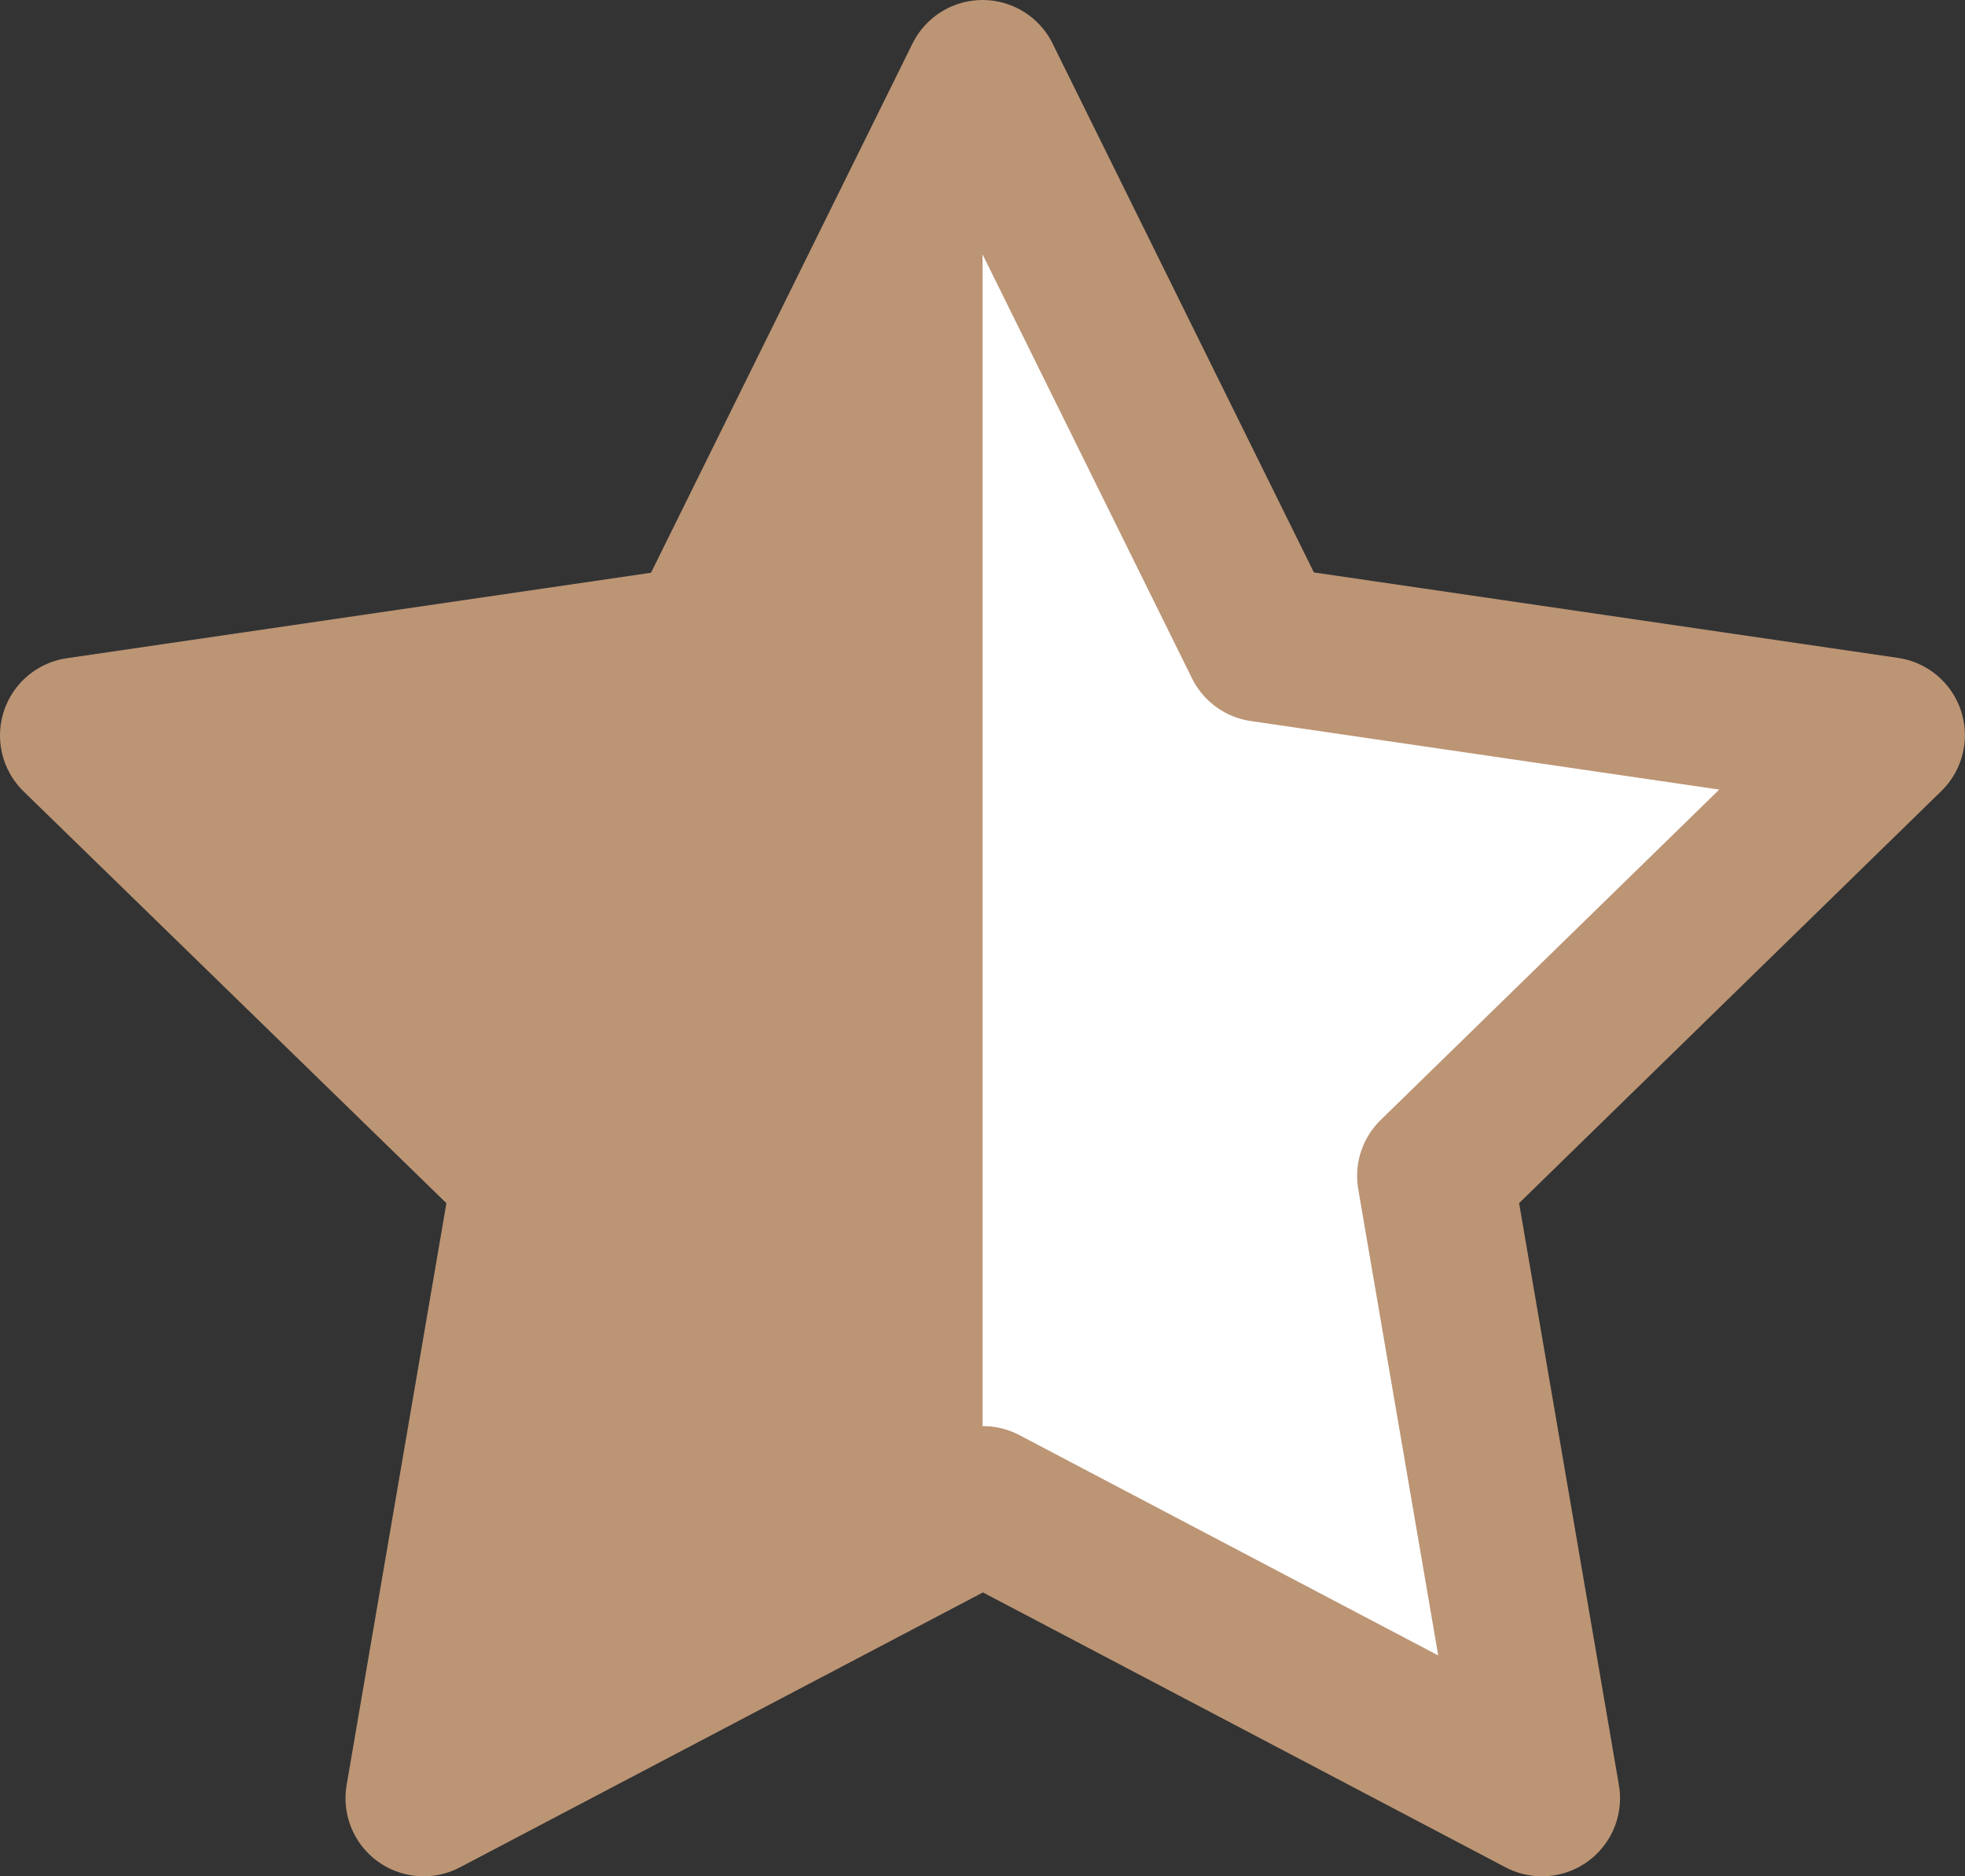
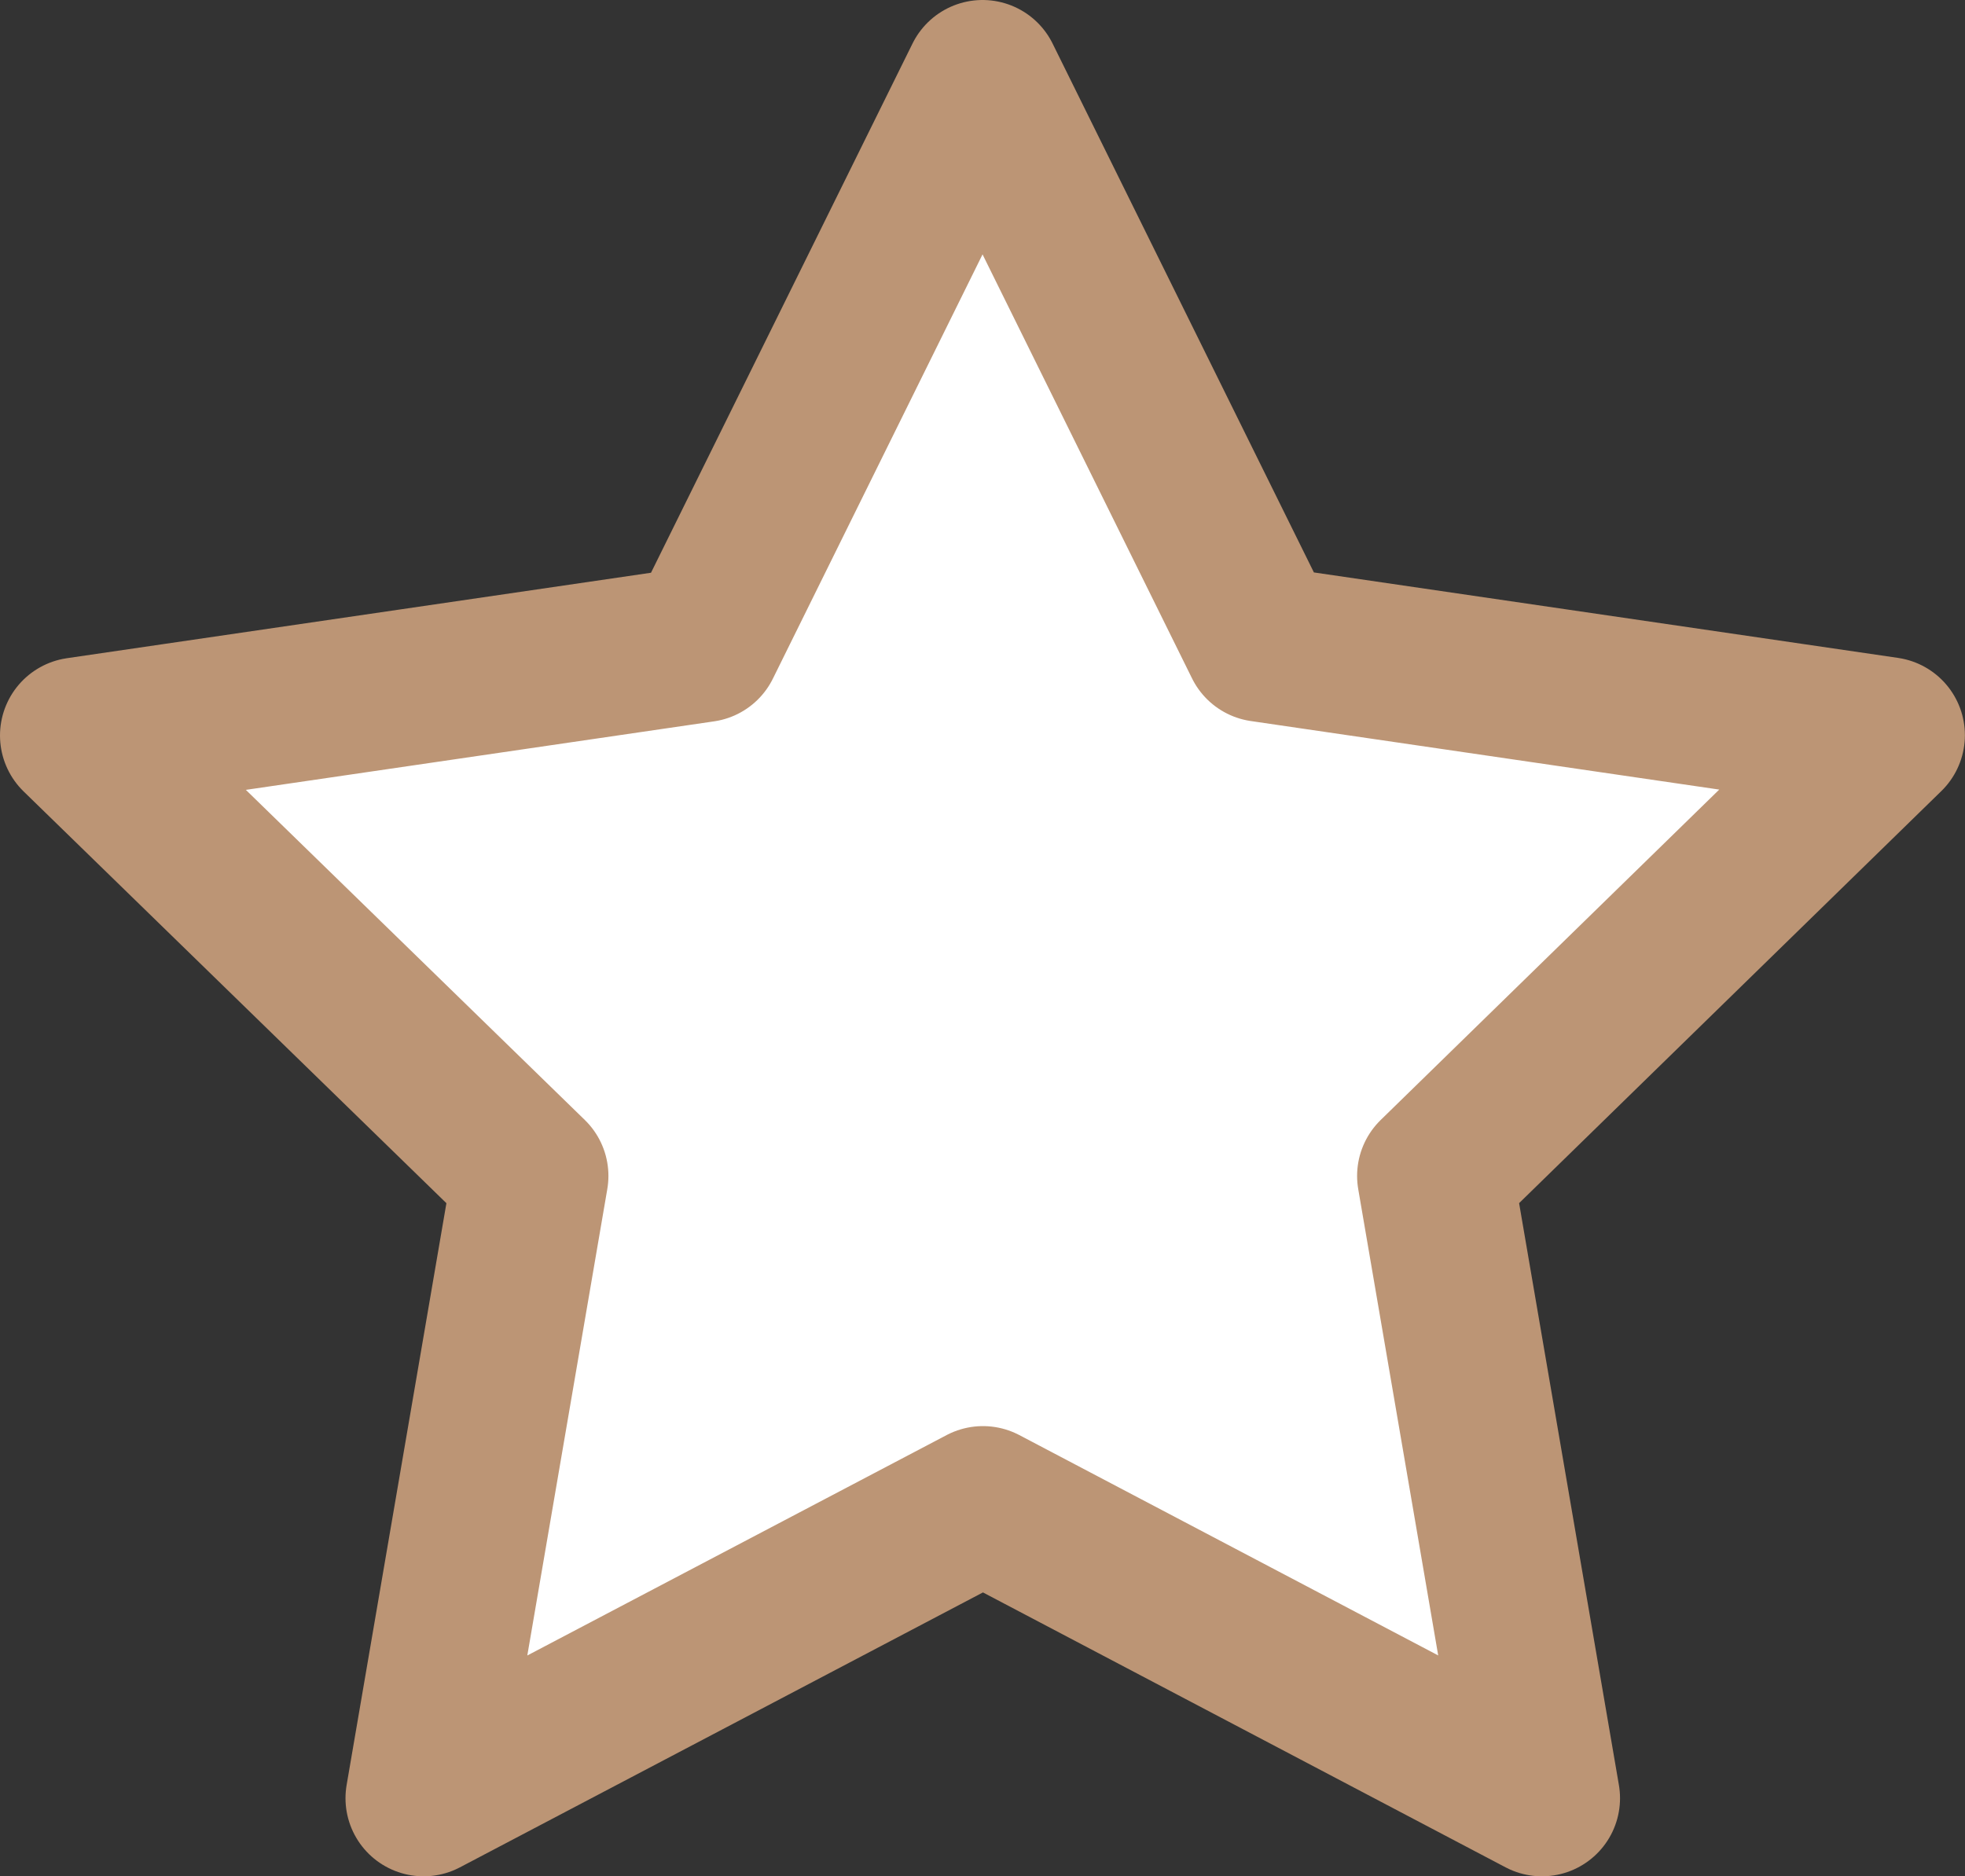
<svg xmlns="http://www.w3.org/2000/svg" width="18.871" height="18.021" viewBox="0 0 18.871 18.021">
  <rect x="0" y="0" width="18.871" height="18.021" fill="#333333" stroke="none" />
  <g id="レビュー星半分" transform="translate(-976.848 -1094.25)">
    <path id="Path" d="M10.353,1.667,13.037,7.1l6,.878L14.7,12.211l1.025,5.977-5.368-2.824L4.985,18.188l1.025-5.977L1.667,7.981l6-.878Z" transform="translate(975.931 1093.333)" fill="#fff" stroke="#bc9575" stroke-linecap="round" stroke-linejoin="round" stroke-width="1.5" />
-     <path id="Path-2" data-name="Path" d="M10.353,1.667v13.7L4.985,18.188l1.025-5.977L1.667,7.981l6-.878Z" transform="translate(975.931 1093.333)" fill="#bc9575" />
  </g>
</svg>